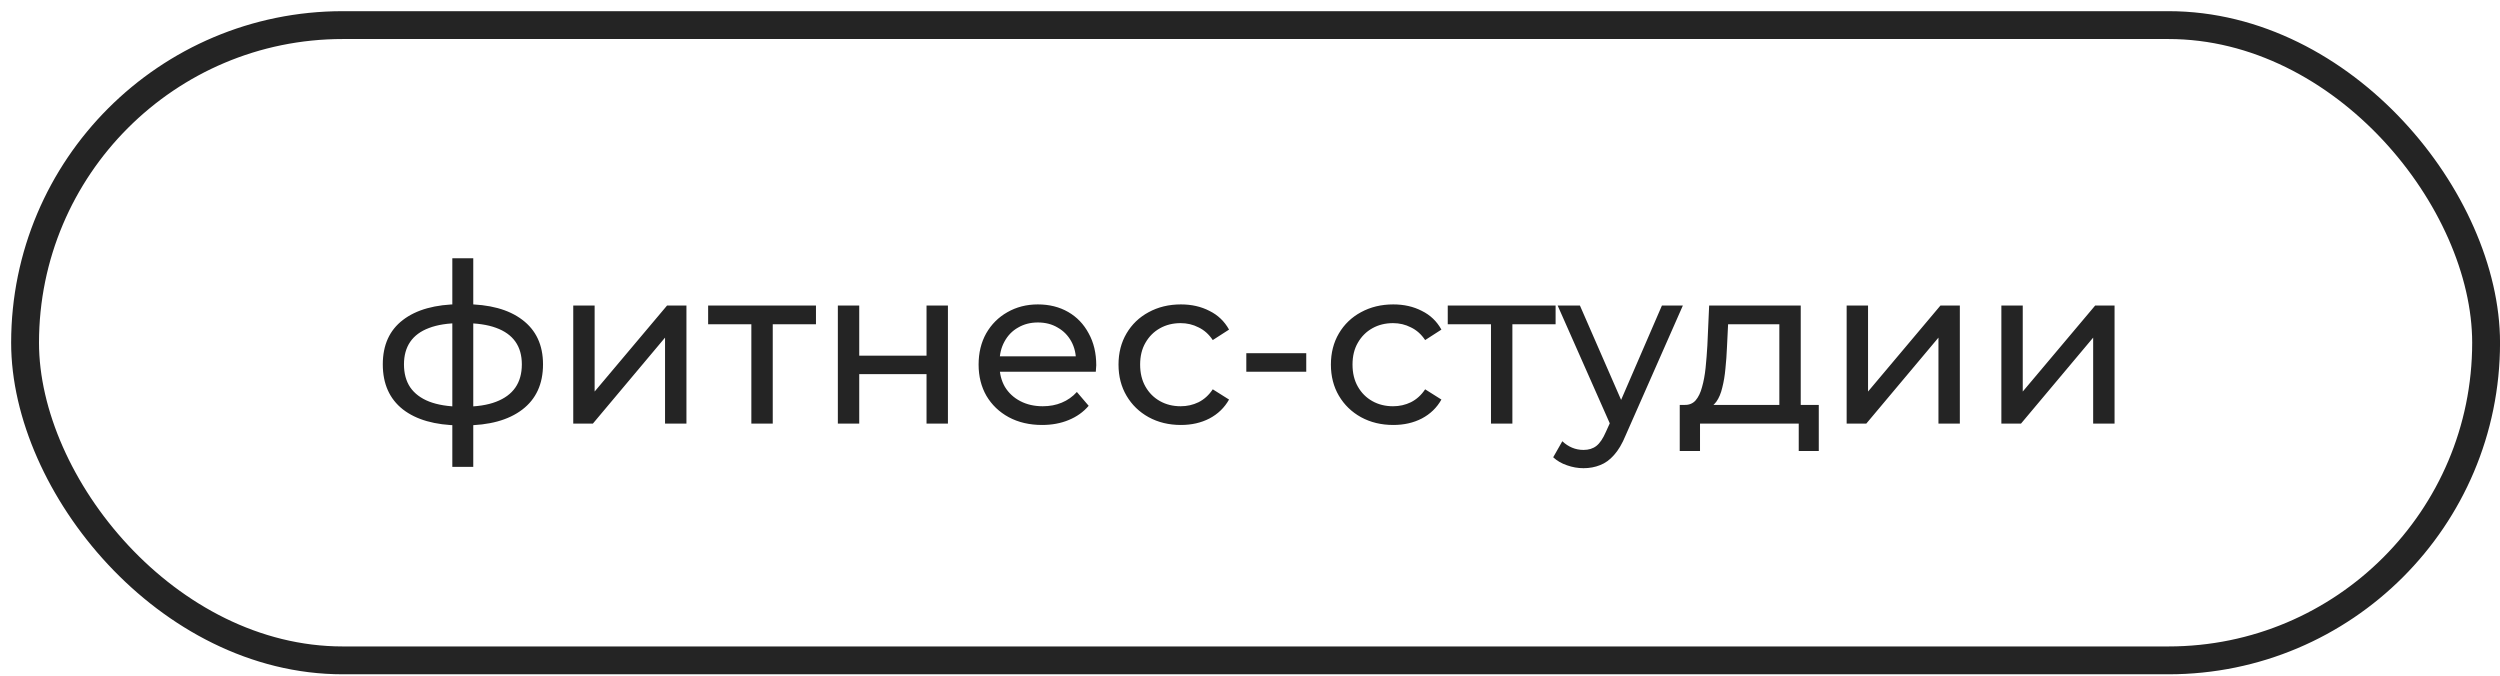
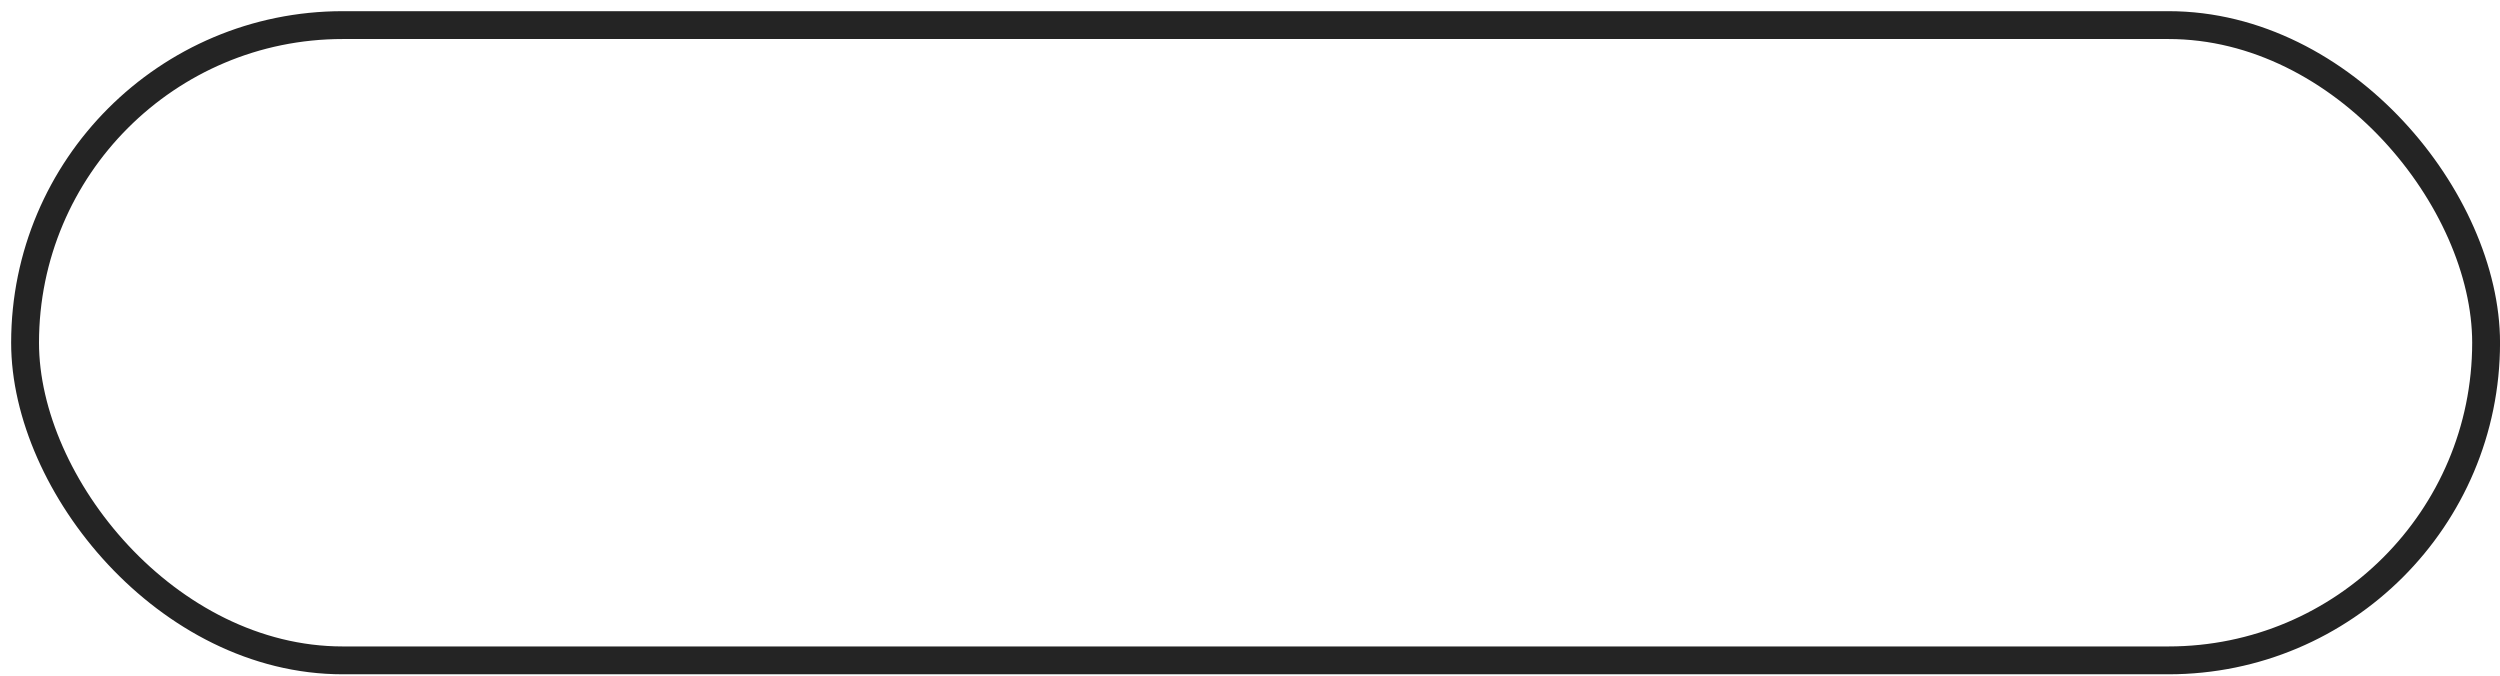
<svg xmlns="http://www.w3.org/2000/svg" width="170" height="46" viewBox="0 0 170 46" fill="none">
  <rect x="1.705" y="1.707" width="167.35" height="43.198" rx="21.599" stroke="#242424" stroke-width="1.894" />
-   <path d="M31.576 28.928C31.566 28.928 31.531 28.928 31.47 28.928C31.419 28.928 31.369 28.928 31.319 28.928C31.268 28.928 31.238 28.928 31.228 28.928C29.581 28.908 28.303 28.544 27.394 27.837C26.485 27.12 26.03 26.099 26.03 24.776C26.03 23.463 26.485 22.458 27.394 21.761C28.313 21.054 29.606 20.695 31.273 20.685C31.293 20.685 31.324 20.685 31.364 20.685C31.415 20.685 31.46 20.685 31.5 20.685C31.551 20.685 31.581 20.685 31.591 20.685C33.278 20.685 34.586 21.039 35.516 21.746C36.455 22.453 36.925 23.463 36.925 24.776C36.925 26.11 36.455 27.135 35.516 27.852C34.576 28.569 33.263 28.928 31.576 28.928ZM31.546 27.655C32.425 27.655 33.152 27.544 33.728 27.322C34.314 27.099 34.753 26.776 35.046 26.352C35.339 25.928 35.485 25.402 35.485 24.776C35.485 24.16 35.339 23.645 35.046 23.231C34.753 22.817 34.314 22.503 33.728 22.291C33.152 22.079 32.425 21.973 31.546 21.973C31.526 21.973 31.485 21.973 31.425 21.973C31.364 21.973 31.329 21.973 31.319 21.973C30.46 21.973 29.743 22.084 29.167 22.306C28.601 22.518 28.177 22.832 27.894 23.246C27.611 23.66 27.47 24.17 27.47 24.776C27.47 25.392 27.611 25.913 27.894 26.337C28.187 26.761 28.616 27.084 29.182 27.307C29.758 27.529 30.47 27.645 31.319 27.655C31.339 27.655 31.374 27.655 31.425 27.655C31.485 27.655 31.526 27.655 31.546 27.655ZM30.758 31.746V17.564H32.182V31.746H30.758ZM38.981 28.807V20.776H40.435V26.625L45.36 20.776H46.678V28.807H45.223V22.958L40.314 28.807H38.981ZM51.092 28.807V21.67L51.456 22.049H48.153V20.776H55.486V22.049H52.198L52.547 21.67V28.807H51.092ZM56.974 28.807V20.776H58.428V24.185H63.004V20.776H64.459V28.807H63.004V25.443H58.428V28.807H56.974ZM70.863 28.898C70.004 28.898 69.247 28.721 68.59 28.367C67.944 28.014 67.439 27.529 67.075 26.913C66.722 26.297 66.545 25.589 66.545 24.791C66.545 23.993 66.716 23.286 67.06 22.67C67.413 22.054 67.893 21.574 68.499 21.231C69.115 20.877 69.808 20.7 70.575 20.7C71.353 20.7 72.04 20.872 72.636 21.215C73.232 21.559 73.697 22.044 74.03 22.67C74.373 23.286 74.545 24.009 74.545 24.837C74.545 24.897 74.54 24.968 74.53 25.049C74.53 25.13 74.525 25.206 74.515 25.276H67.681V24.231H73.757L73.166 24.594C73.176 24.079 73.07 23.62 72.848 23.215C72.626 22.811 72.318 22.498 71.924 22.276C71.54 22.044 71.09 21.928 70.575 21.928C70.07 21.928 69.621 22.044 69.227 22.276C68.833 22.498 68.525 22.817 68.302 23.231C68.08 23.635 67.969 24.099 67.969 24.625V24.867C67.969 25.402 68.09 25.882 68.333 26.307C68.585 26.721 68.934 27.044 69.378 27.276C69.823 27.509 70.333 27.625 70.909 27.625C71.383 27.625 71.813 27.544 72.196 27.382C72.59 27.221 72.934 26.978 73.227 26.655L74.03 27.595C73.666 28.019 73.212 28.342 72.666 28.564C72.131 28.786 71.53 28.898 70.863 28.898ZM80.302 28.898C79.484 28.898 78.751 28.721 78.105 28.367C77.468 28.014 76.968 27.529 76.605 26.913C76.241 26.297 76.059 25.589 76.059 24.791C76.059 23.993 76.241 23.286 76.605 22.67C76.968 22.054 77.468 21.574 78.105 21.231C78.751 20.877 79.484 20.7 80.302 20.7C81.029 20.7 81.675 20.847 82.241 21.14C82.817 21.423 83.261 21.847 83.575 22.413L82.468 23.125C82.206 22.731 81.883 22.443 81.499 22.261C81.125 22.069 80.721 21.973 80.287 21.973C79.761 21.973 79.292 22.089 78.877 22.322C78.463 22.554 78.135 22.882 77.892 23.306C77.65 23.721 77.529 24.216 77.529 24.791C77.529 25.367 77.65 25.867 77.892 26.291C78.135 26.716 78.463 27.044 78.877 27.276C79.292 27.509 79.761 27.625 80.287 27.625C80.721 27.625 81.125 27.534 81.499 27.352C81.883 27.16 82.206 26.867 82.468 26.473L83.575 27.17C83.261 27.726 82.817 28.155 82.241 28.458C81.675 28.751 81.029 28.898 80.302 28.898ZM84.749 25.276V24.019H88.825V25.276H84.749ZM94.743 28.898C93.925 28.898 93.193 28.721 92.546 28.367C91.91 28.014 91.41 27.529 91.046 26.913C90.683 26.297 90.501 25.589 90.501 24.791C90.501 23.993 90.683 23.286 91.046 22.67C91.41 22.054 91.91 21.574 92.546 21.231C93.193 20.877 93.925 20.7 94.743 20.7C95.471 20.7 96.117 20.847 96.683 21.14C97.259 21.423 97.703 21.847 98.016 22.413L96.91 23.125C96.648 22.731 96.324 22.443 95.941 22.261C95.567 22.069 95.163 21.973 94.728 21.973C94.203 21.973 93.733 22.089 93.319 22.322C92.905 22.554 92.577 22.882 92.334 23.306C92.092 23.721 91.971 24.216 91.971 24.791C91.971 25.367 92.092 25.867 92.334 26.291C92.577 26.716 92.905 27.044 93.319 27.276C93.733 27.509 94.203 27.625 94.728 27.625C95.163 27.625 95.567 27.534 95.941 27.352C96.324 27.16 96.648 26.867 96.91 26.473L98.016 27.17C97.703 27.726 97.259 28.155 96.683 28.458C96.117 28.751 95.471 28.898 94.743 28.898ZM101.387 28.807V21.67L101.751 22.049H98.447V20.776H105.781V22.049H102.493L102.842 21.67V28.807H101.387ZM107.678 31.837C107.294 31.837 106.92 31.771 106.556 31.64C106.193 31.519 105.879 31.337 105.617 31.095L106.238 30.004C106.44 30.196 106.662 30.342 106.905 30.443C107.147 30.544 107.405 30.595 107.678 30.595C108.031 30.595 108.324 30.504 108.556 30.322C108.789 30.14 109.006 29.817 109.208 29.352L109.708 28.246L109.859 28.064L113.011 20.776H114.435L110.541 29.61C110.309 30.175 110.046 30.62 109.753 30.943C109.47 31.266 109.157 31.494 108.814 31.625C108.47 31.766 108.092 31.837 107.678 31.837ZM109.587 29.064L105.92 20.776H107.435L110.556 27.928L109.587 29.064ZM120.995 28.125V22.049H117.51L117.435 23.594C117.414 24.099 117.379 24.589 117.329 25.064C117.288 25.529 117.217 25.958 117.116 26.352C117.025 26.746 116.889 27.069 116.707 27.322C116.525 27.574 116.283 27.731 115.98 27.791L114.541 27.534C114.854 27.544 115.106 27.443 115.298 27.231C115.49 27.009 115.637 26.706 115.738 26.322C115.849 25.938 115.929 25.503 115.98 25.019C116.03 24.524 116.071 24.014 116.101 23.488L116.222 20.776H122.45V28.125H120.995ZM114.222 30.67V27.534H123.677V30.67H122.314V28.807H115.601V30.67H114.222ZM125.572 28.807V20.776H127.027V26.625L131.951 20.776H133.269V28.807H131.815V22.958L126.906 28.807H125.572ZM136.093 28.807V20.776H137.547V26.625L142.472 20.776H143.79V28.807H142.335V22.958L137.426 28.807H136.093Z" fill="#242424" />
</svg>